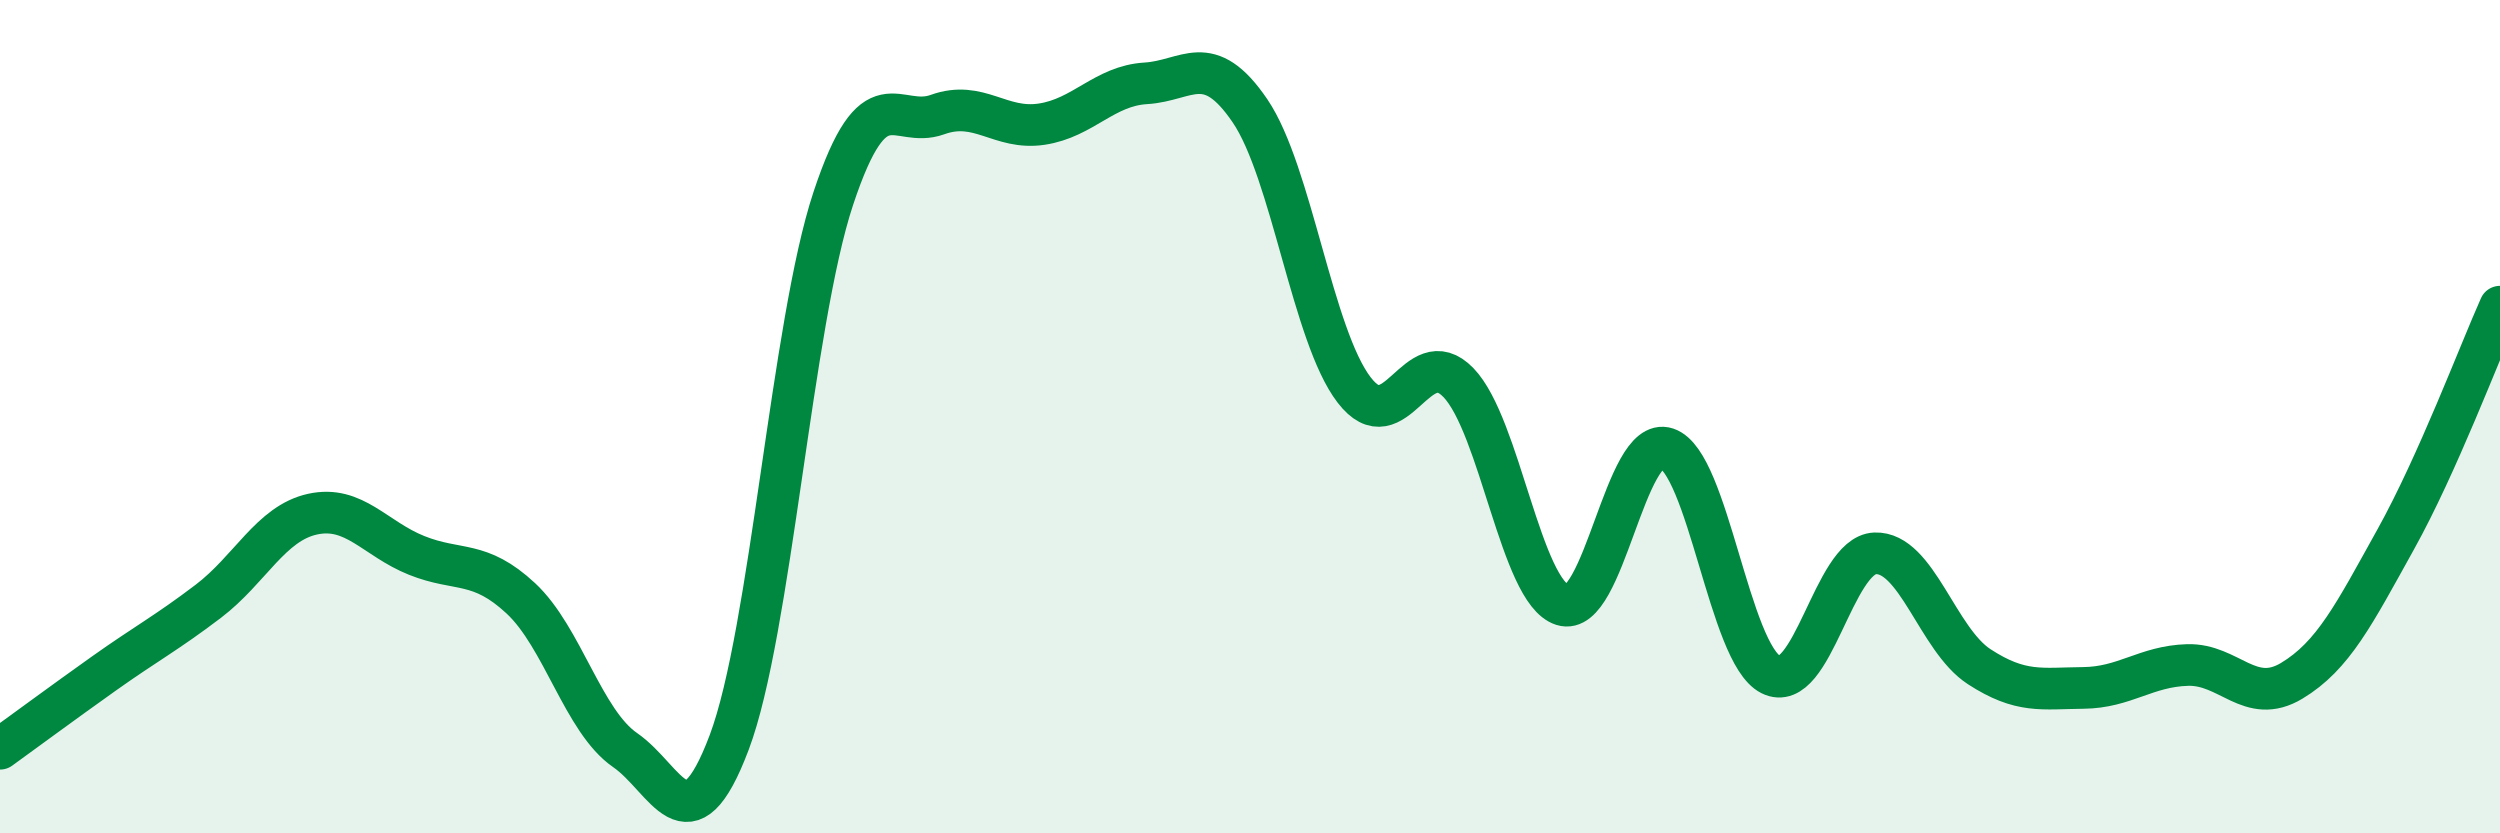
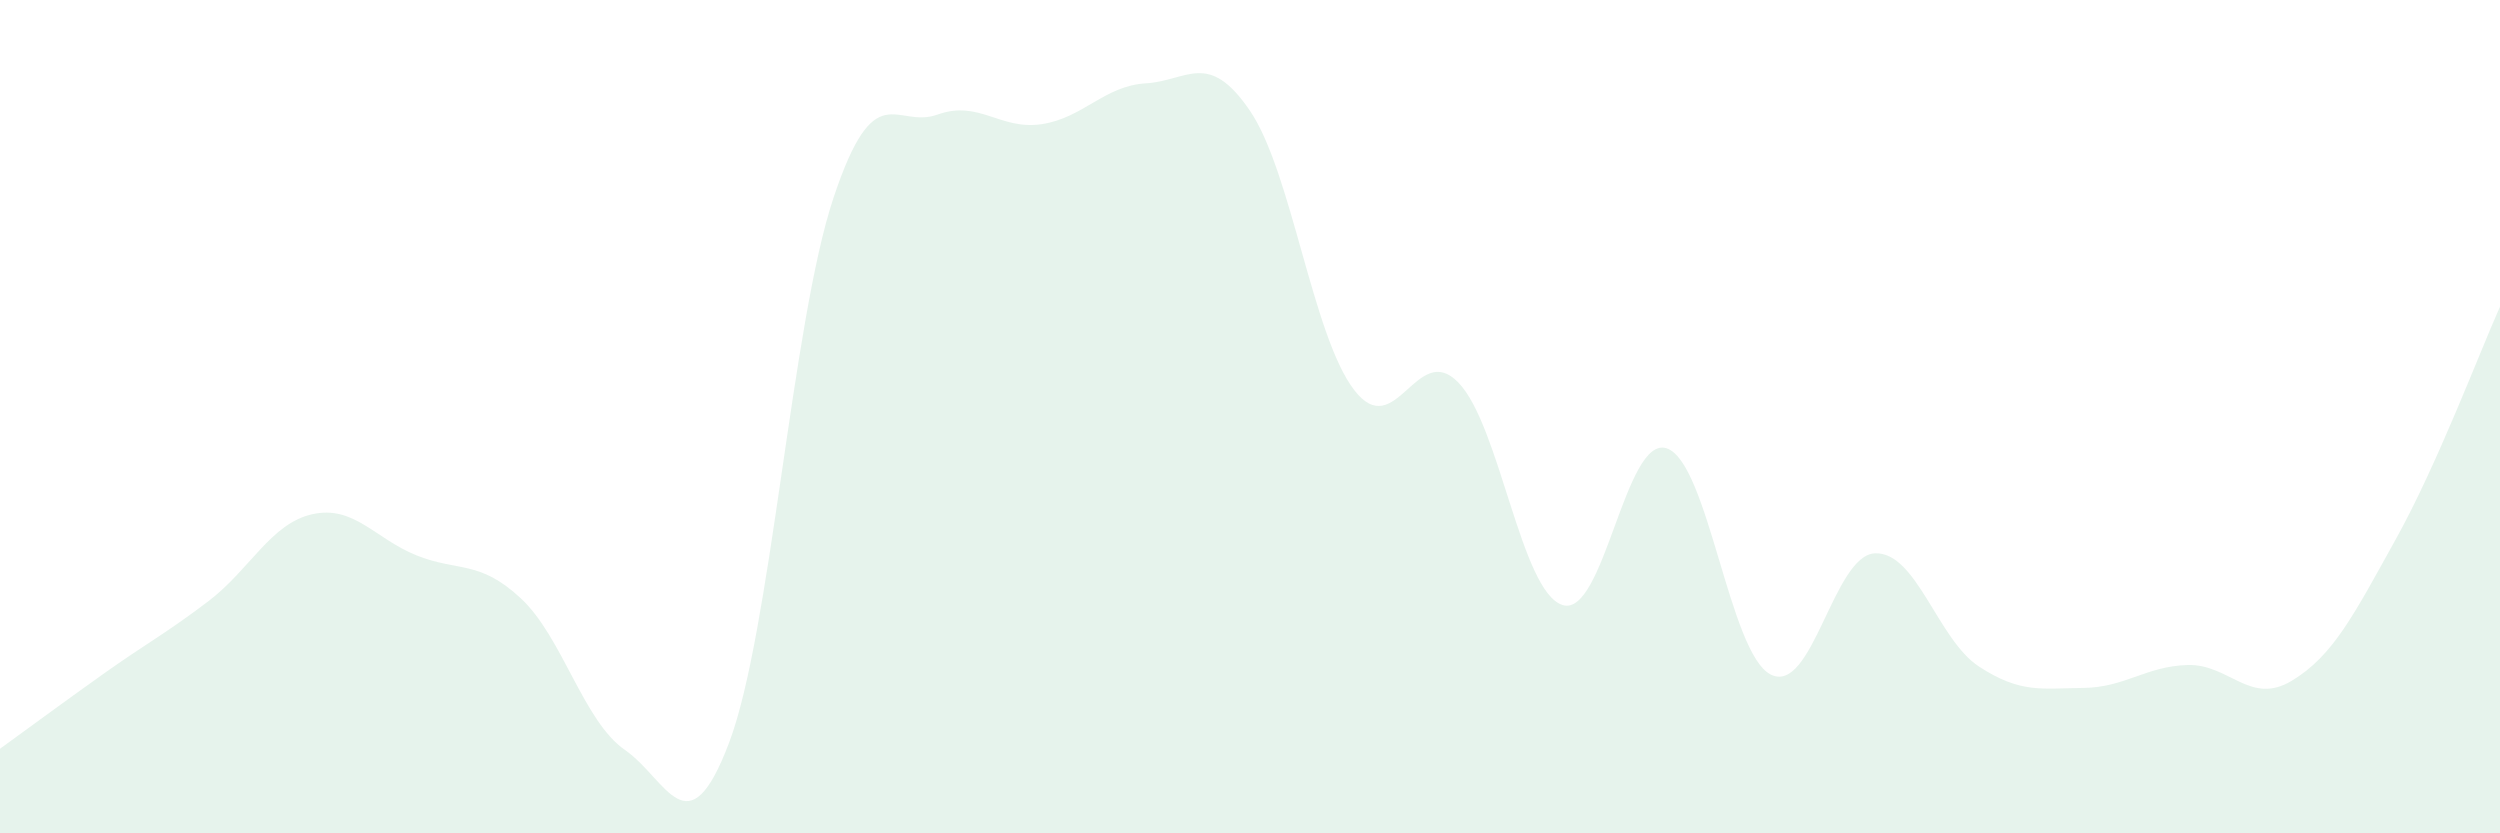
<svg xmlns="http://www.w3.org/2000/svg" width="60" height="20" viewBox="0 0 60 20">
  <path d="M 0,17.97 C 0.5,17.61 1.5,16.87 2.5,16.16 C 3.5,15.45 4,15.19 5,14.43 C 6,13.67 6.5,12.56 7.5,12.34 C 8.5,12.12 9,12.93 10,13.33 C 11,13.73 11.5,13.43 12.5,14.36 C 13.5,15.29 14,17.31 15,18 C 16,18.69 16.5,20.47 17.5,17.82 C 18.5,15.17 19,7.77 20,4.76 C 21,1.75 21.5,3.11 22.5,2.75 C 23.5,2.39 24,3.13 25,2.98 C 26,2.83 26.5,2.06 27.5,2 C 28.5,1.94 29,1.19 30,2.66 C 31,4.13 31.5,8.06 32.5,9.36 C 33.5,10.66 34,8.15 35,9.18 C 36,10.21 36.5,14.2 37.5,14.52 C 38.5,14.84 39,10.43 40,10.76 C 41,11.09 41.5,15.69 42.5,16.19 C 43.5,16.69 44,13.32 45,13.28 C 46,13.24 46.5,15.35 47.5,16 C 48.5,16.65 49,16.52 50,16.51 C 51,16.5 51.5,15.99 52.5,15.96 C 53.5,15.93 54,16.94 55,16.34 C 56,15.74 56.5,14.74 57.5,12.94 C 58.5,11.14 59.5,8.48 60,7.36L60 20L0 20Z" fill="#008740" opacity="0.1" stroke-linecap="round" stroke-linejoin="round" />
-   <path d="M 0,17.97 C 0.5,17.61 1.5,16.87 2.5,16.16 C 3.5,15.45 4,15.19 5,14.43 C 6,13.67 6.5,12.56 7.5,12.34 C 8.5,12.12 9,12.93 10,13.33 C 11,13.73 11.5,13.43 12.5,14.36 C 13.5,15.29 14,17.31 15,18 C 16,18.69 16.5,20.47 17.5,17.82 C 18.5,15.17 19,7.77 20,4.76 C 21,1.75 21.5,3.11 22.5,2.75 C 23.5,2.39 24,3.13 25,2.98 C 26,2.83 26.5,2.06 27.5,2 C 28.5,1.94 29,1.19 30,2.66 C 31,4.13 31.5,8.06 32.5,9.36 C 33.5,10.66 34,8.15 35,9.18 C 36,10.21 36.5,14.2 37.5,14.52 C 38.5,14.84 39,10.43 40,10.76 C 41,11.09 41.5,15.69 42.5,16.19 C 43.5,16.69 44,13.32 45,13.28 C 46,13.24 46.5,15.35 47.5,16 C 48.5,16.65 49,16.52 50,16.51 C 51,16.5 51.5,15.99 52.5,15.96 C 53.5,15.93 54,16.94 55,16.34 C 56,15.74 56.5,14.74 57.5,12.94 C 58.5,11.14 59.5,8.48 60,7.36" stroke="#008740" stroke-width="1" fill="none" stroke-linecap="round" stroke-linejoin="round" />
</svg>